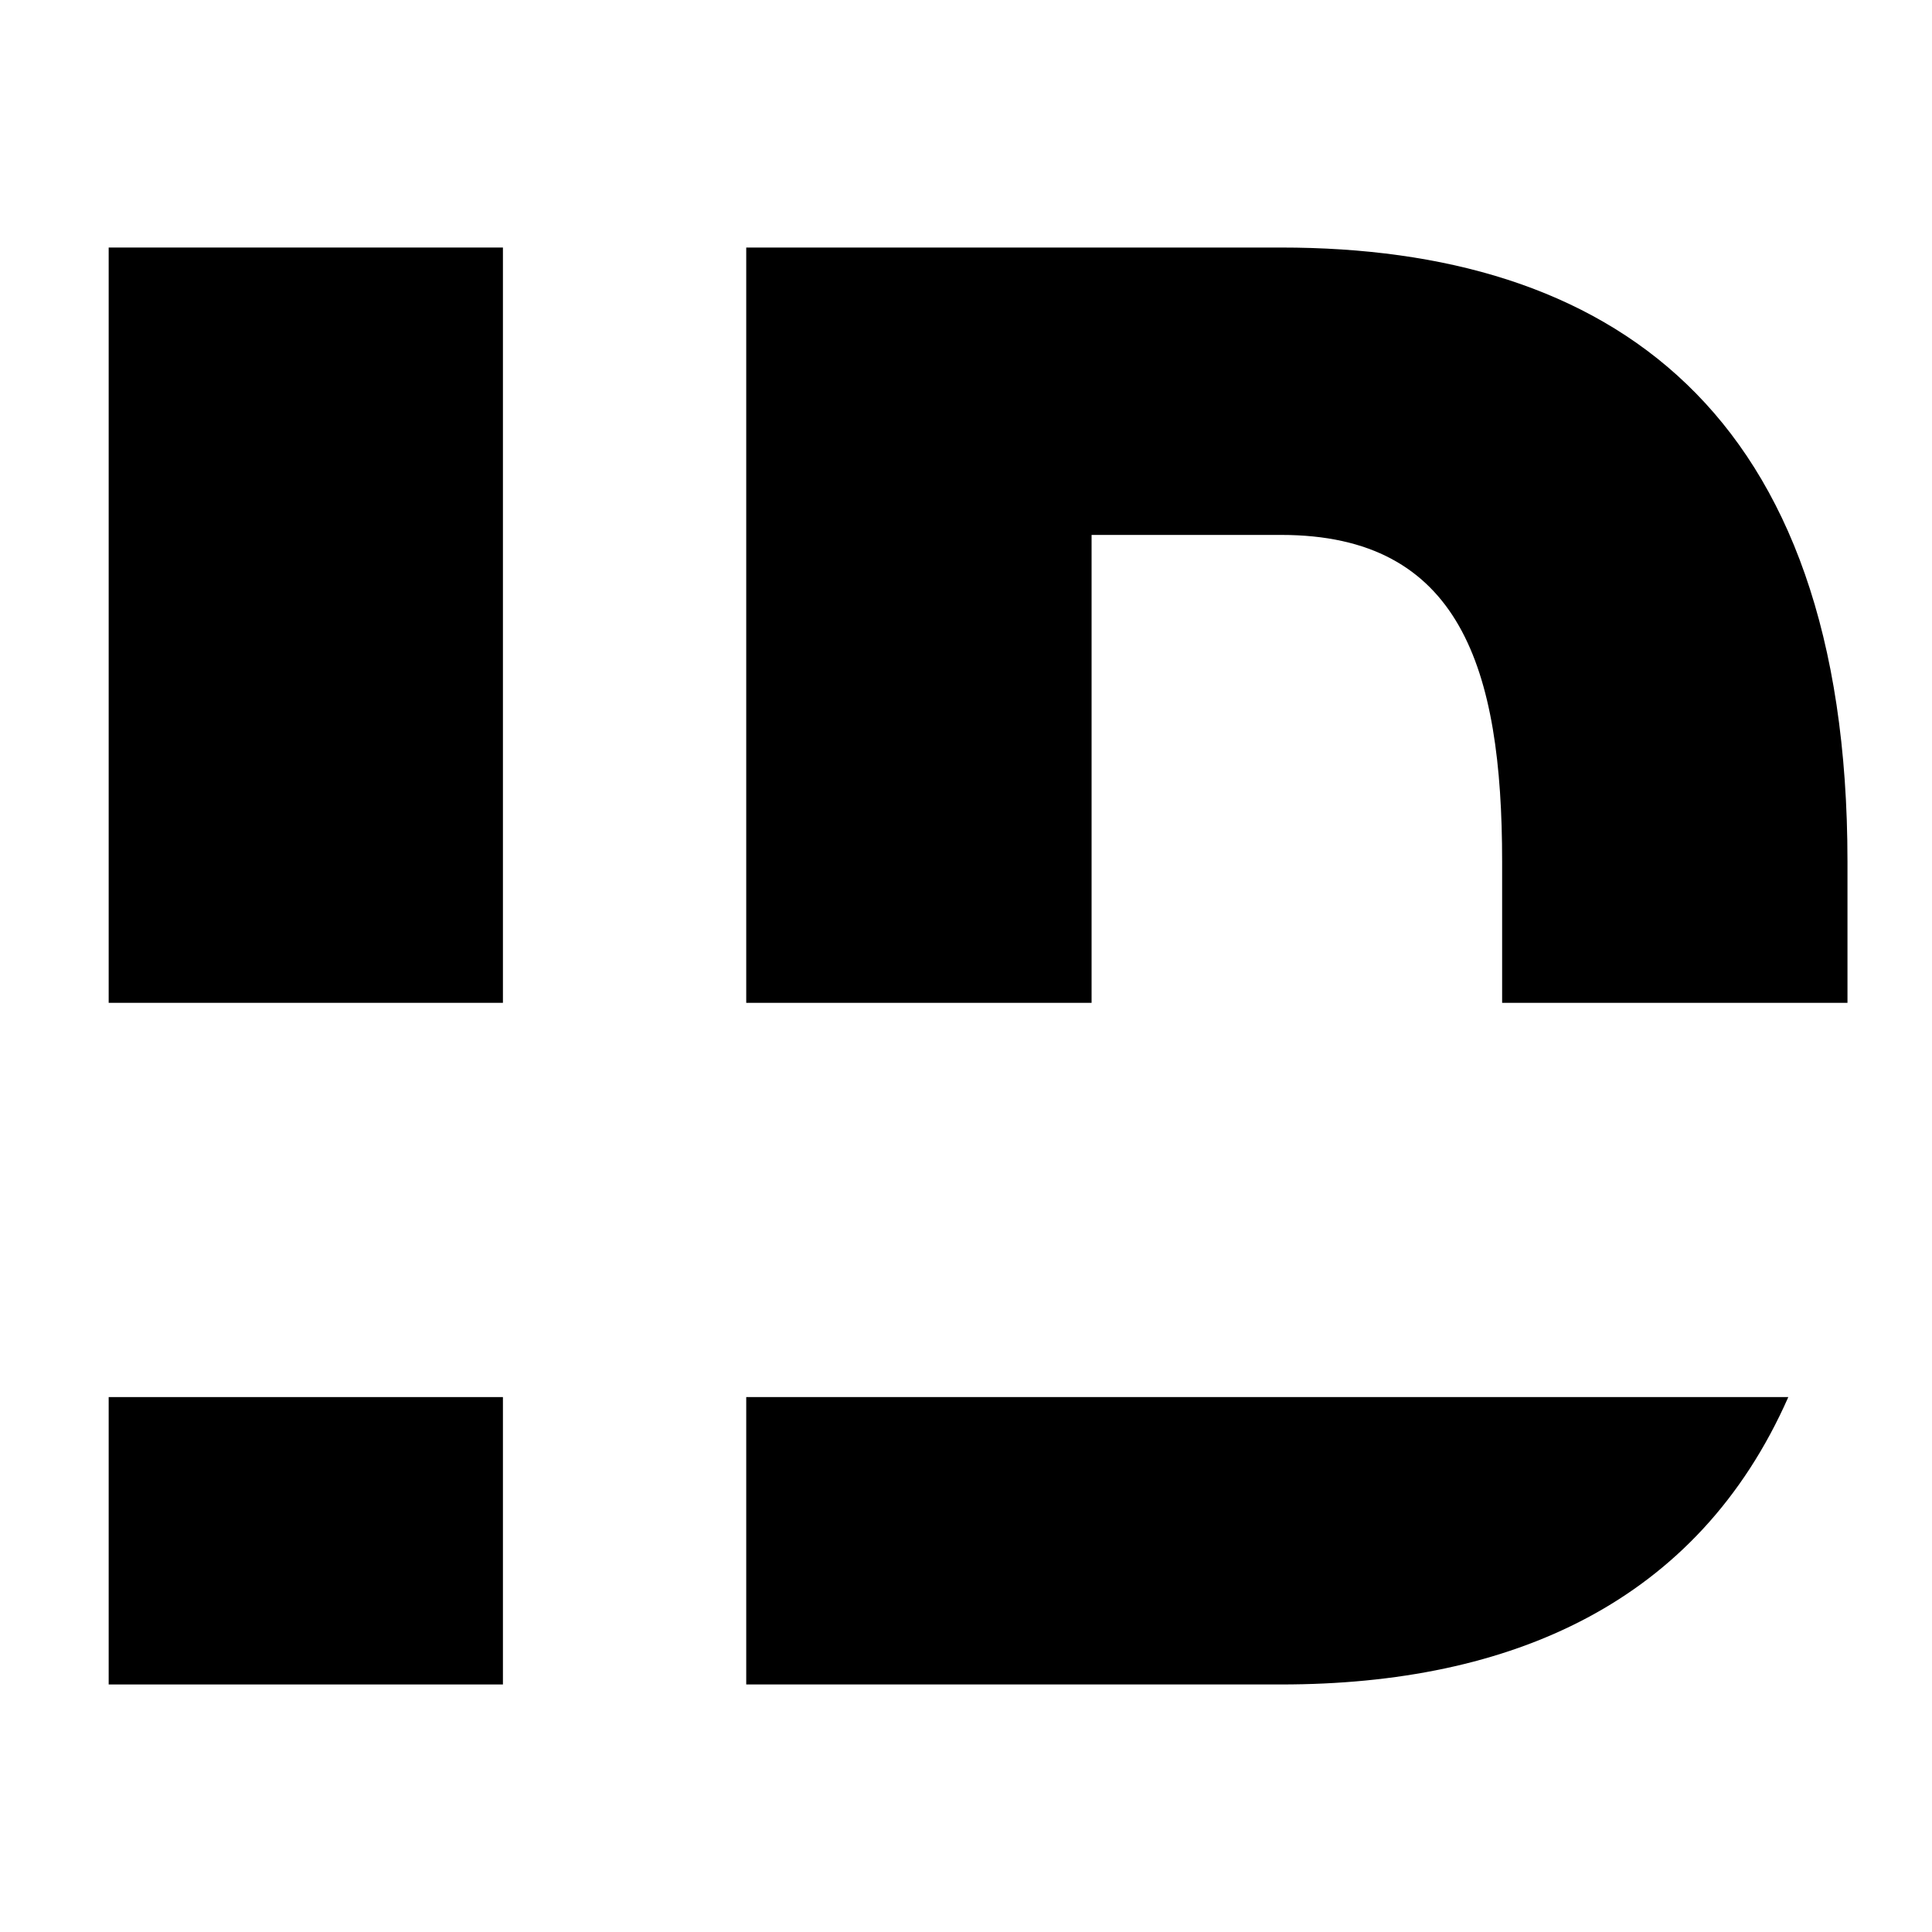
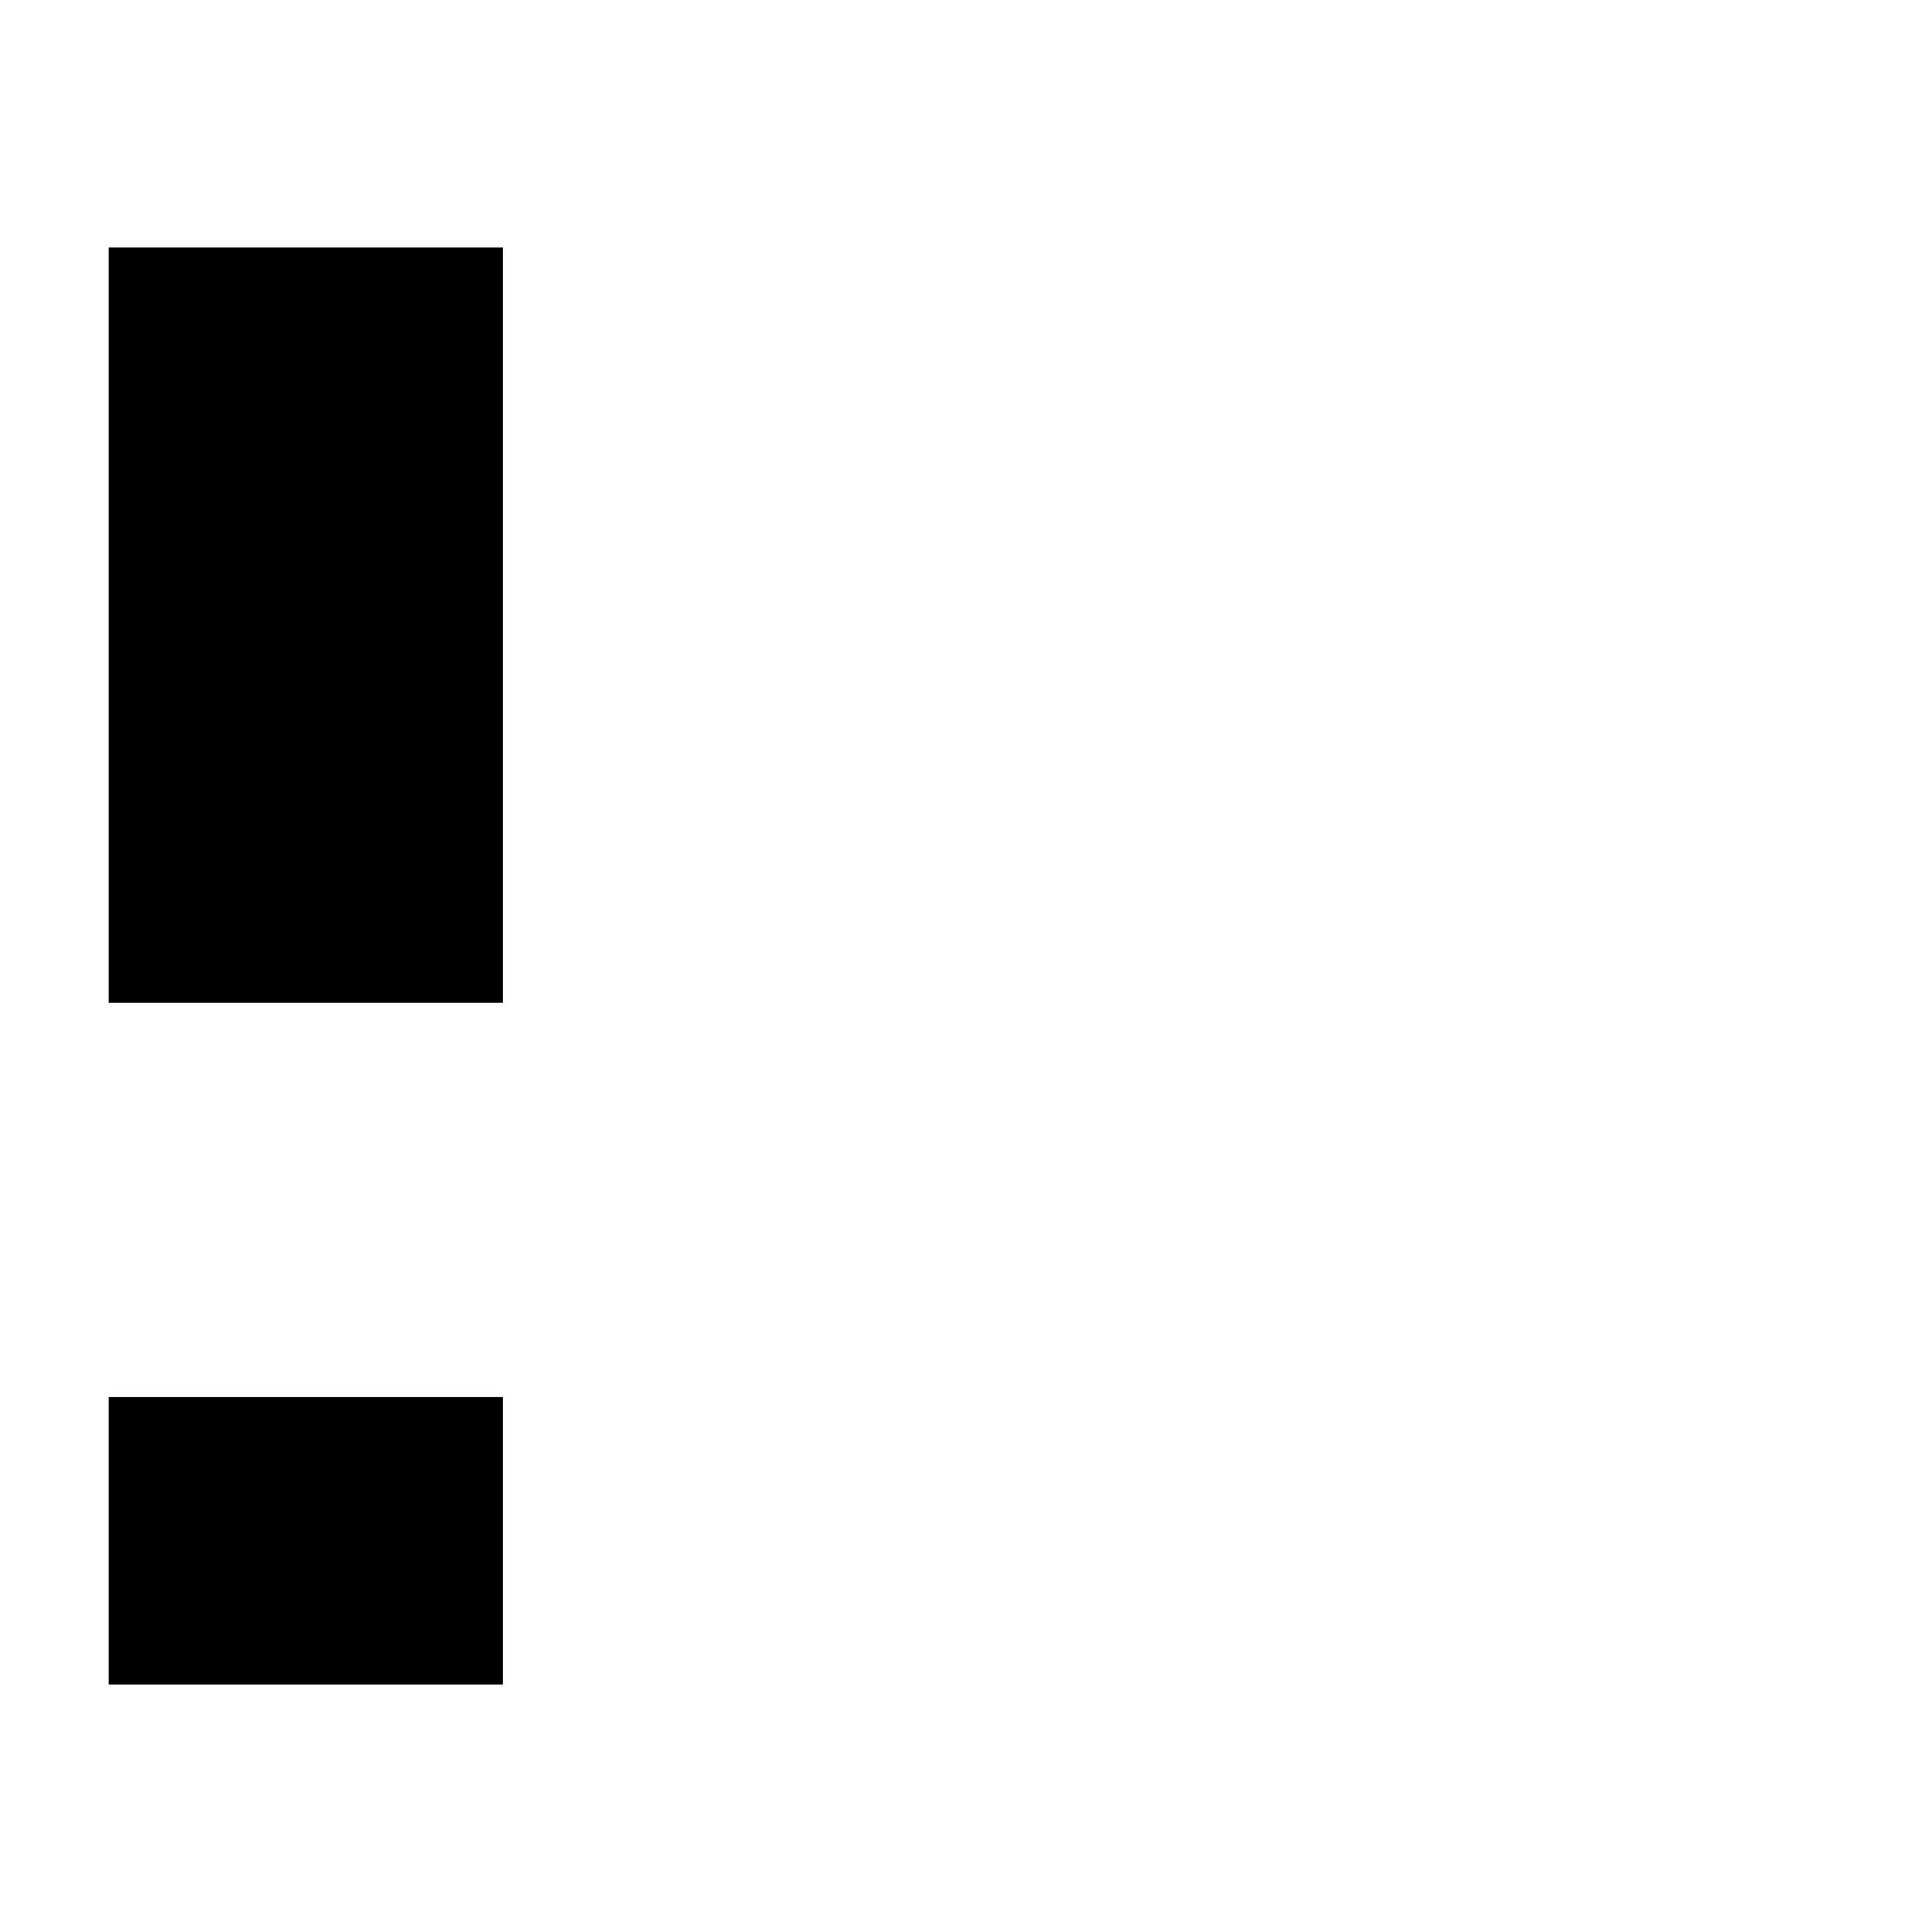
<svg xmlns="http://www.w3.org/2000/svg" id="_レイヤー_1" viewBox="0 0 32 32">
-   <path d="M18.08,8.86h3.14c2.97,0,3.66,2.21,3.66,5.41v2.34h5.72v-2.34c0-7.52-3.97-10.17-9.38-10.17H12.36v12.51h5.72v-7.75Z" />
  <g>
    <rect x="1.8" y="4.1" width="6.53" height="12.51" />
    <rect x="1.8" y="23.14" width="6.53" height="4.76" />
  </g>
-   <path d="M29.62,23.14c-1.5,3.4-4.58,4.76-8.4,4.76H12.36v-4.76H29.62Z" />
</svg>